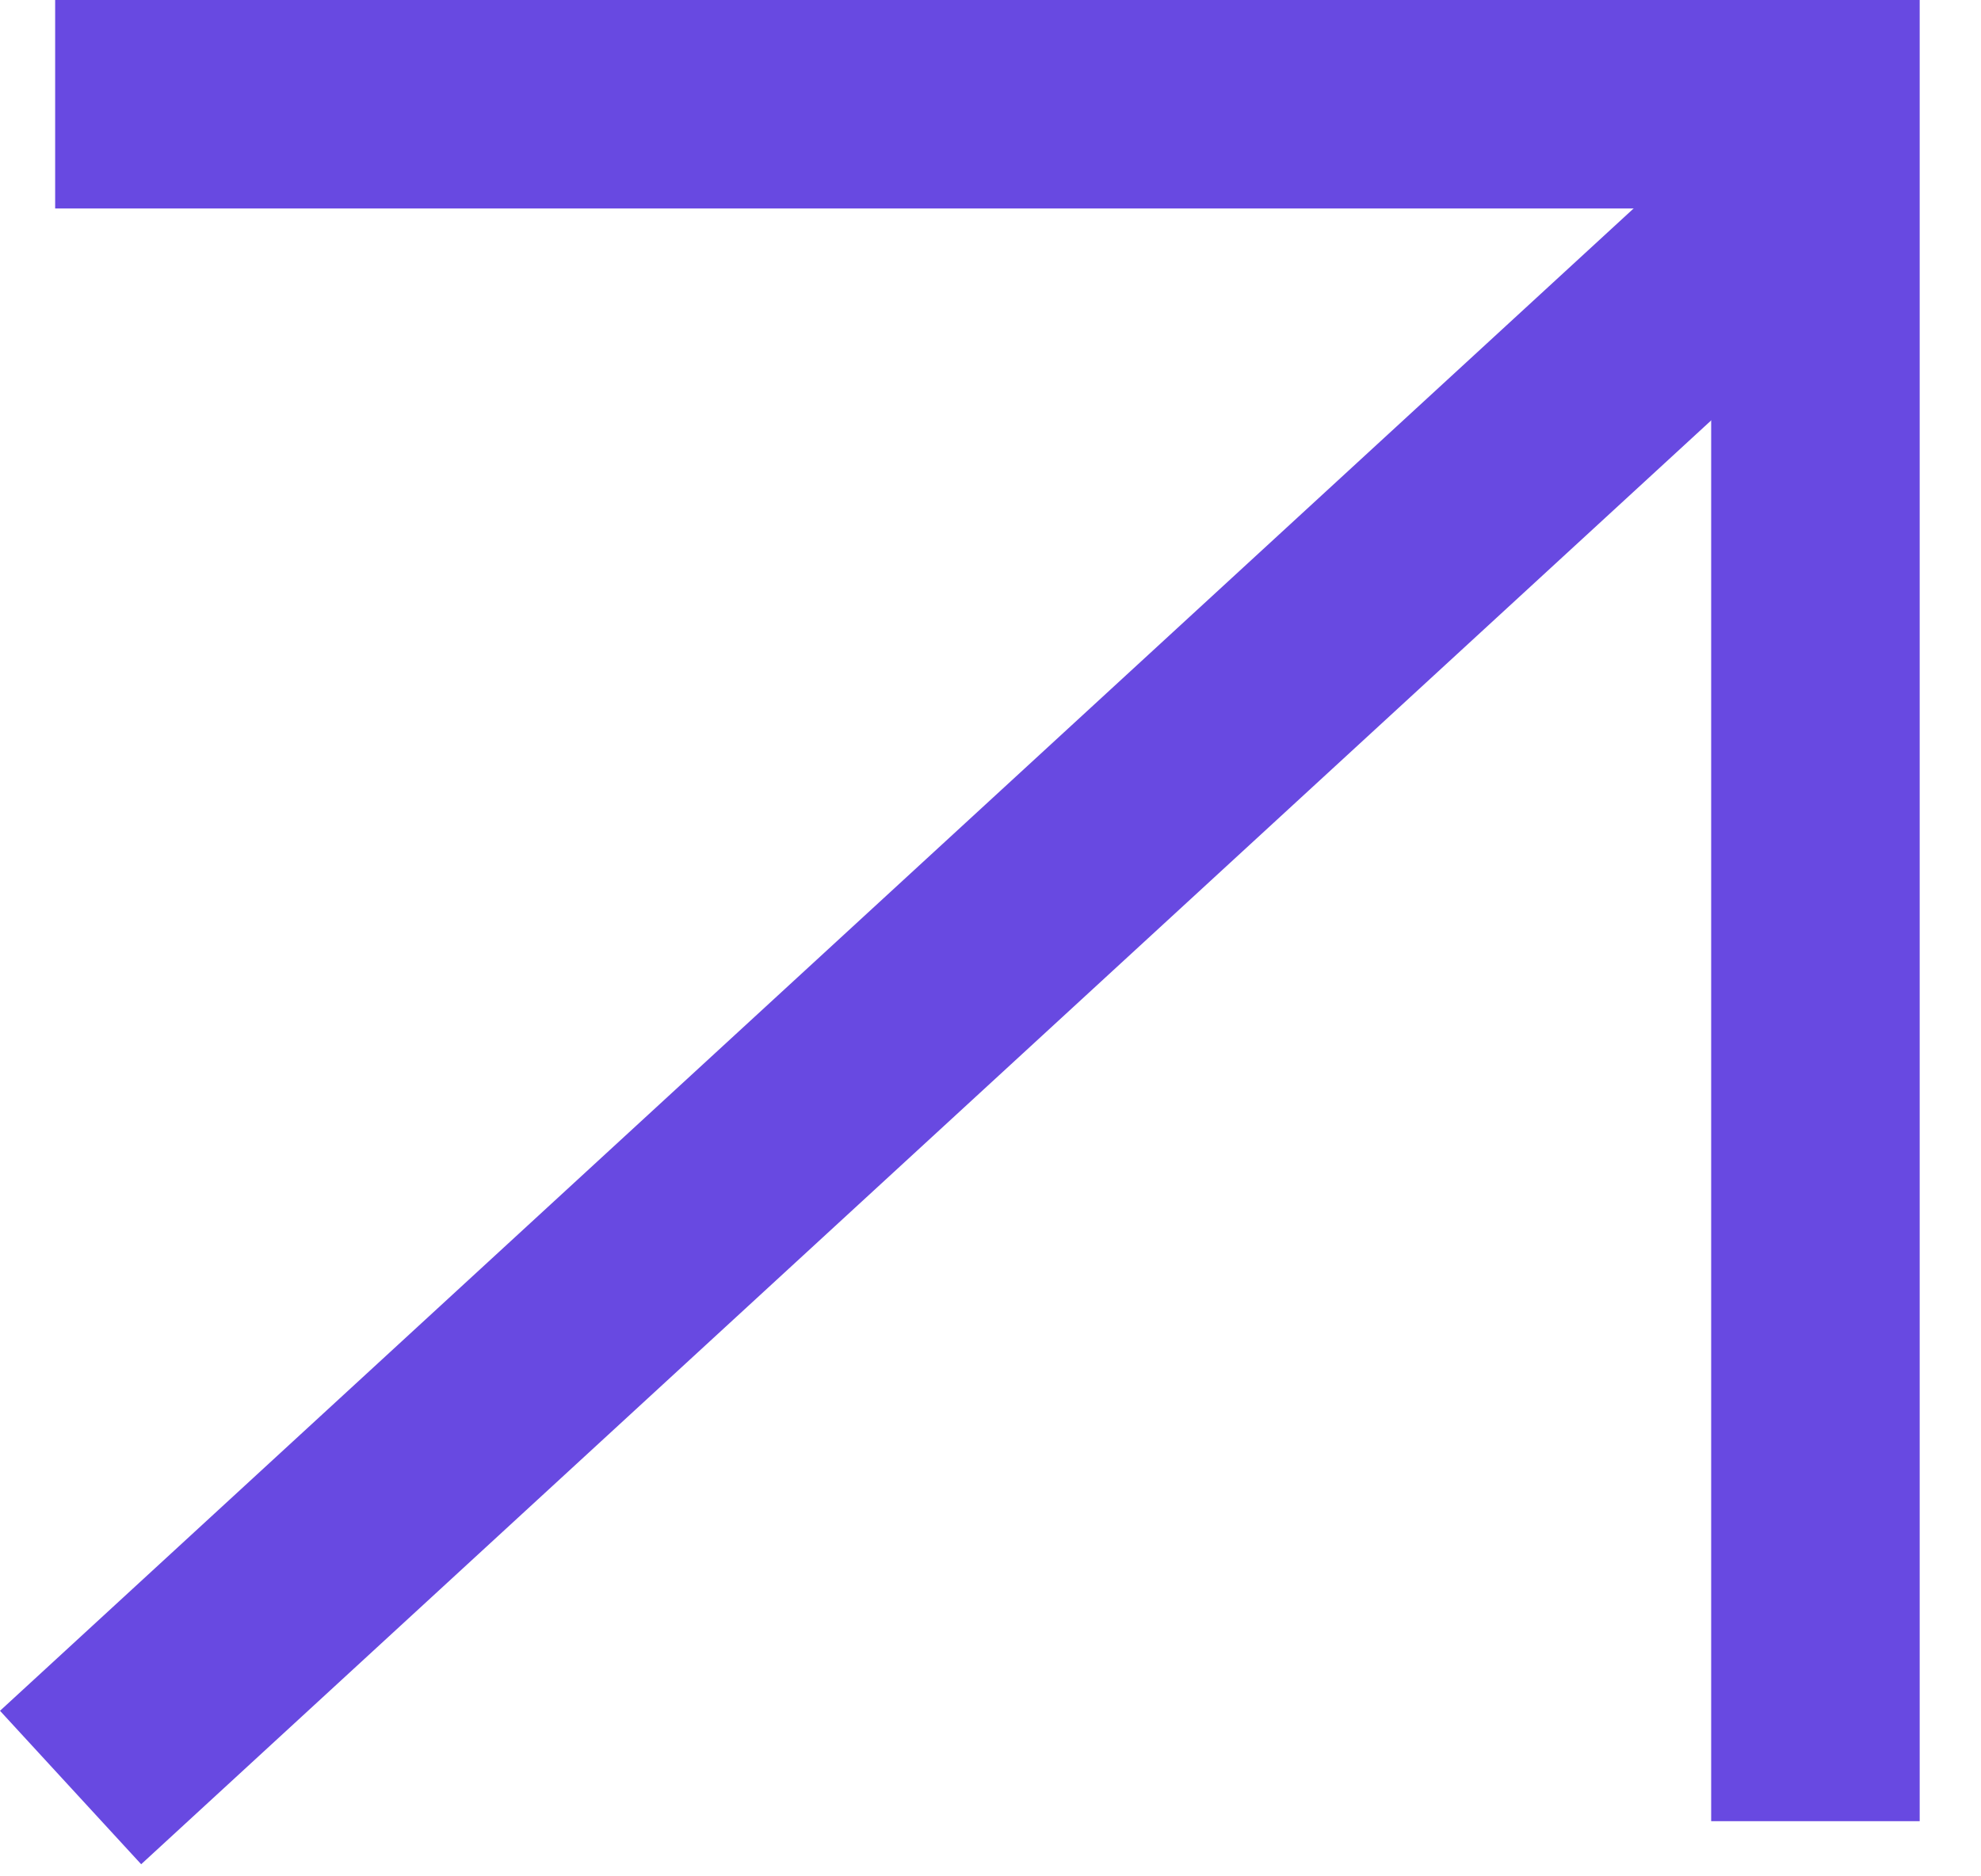
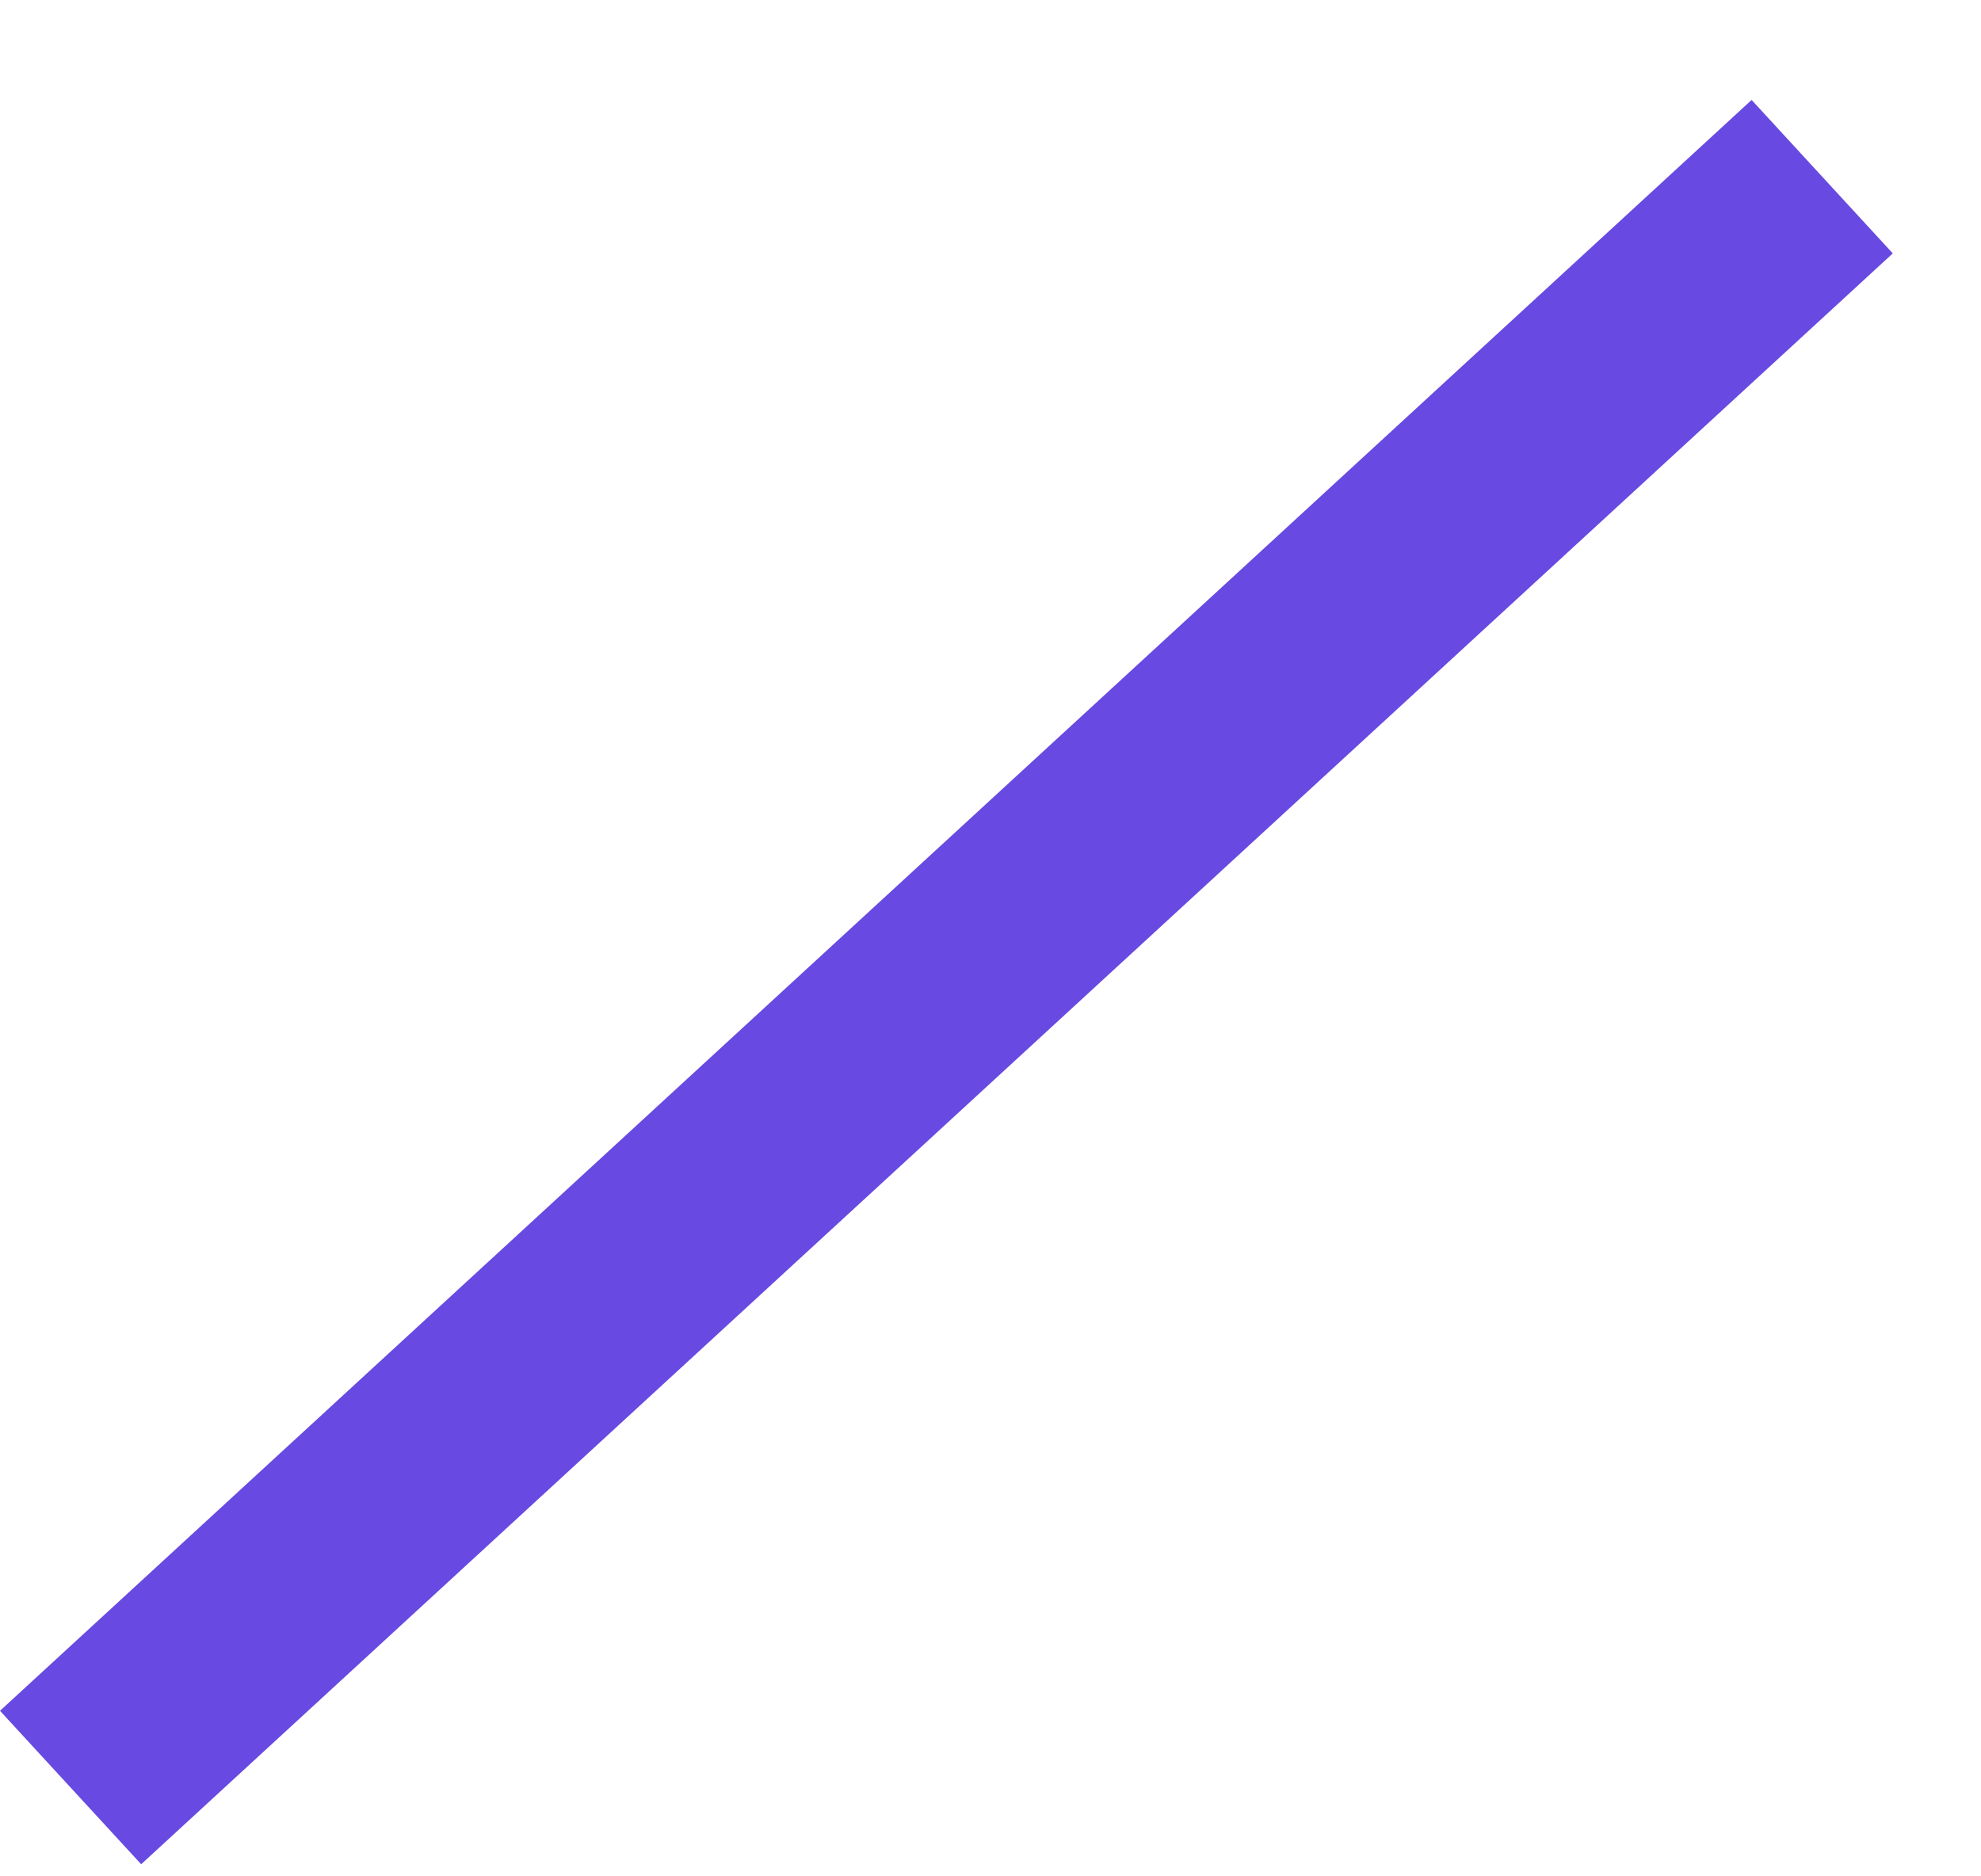
<svg xmlns="http://www.w3.org/2000/svg" width="19" height="18" viewBox="0 0 19 18" fill="none">
-   <line y1="-1" x2="17.471" y2="-1" transform="matrix(1 0 0 -1 0.529 0)" stroke="#6849E1" stroke-width="2" />
  <line y1="-1" x2="22.826" y2="-1" transform="matrix(0.736 -0.677 -0.677 -0.736 0 16.412)" stroke="#6849E1" stroke-width="2" />
-   <line y1="-1" x2="17.471" y2="-1" transform="matrix(4.37114e-08 -1 -1 -4.37114e-08 16.412 17.471)" stroke="#6849E1" stroke-width="2" />
</svg>